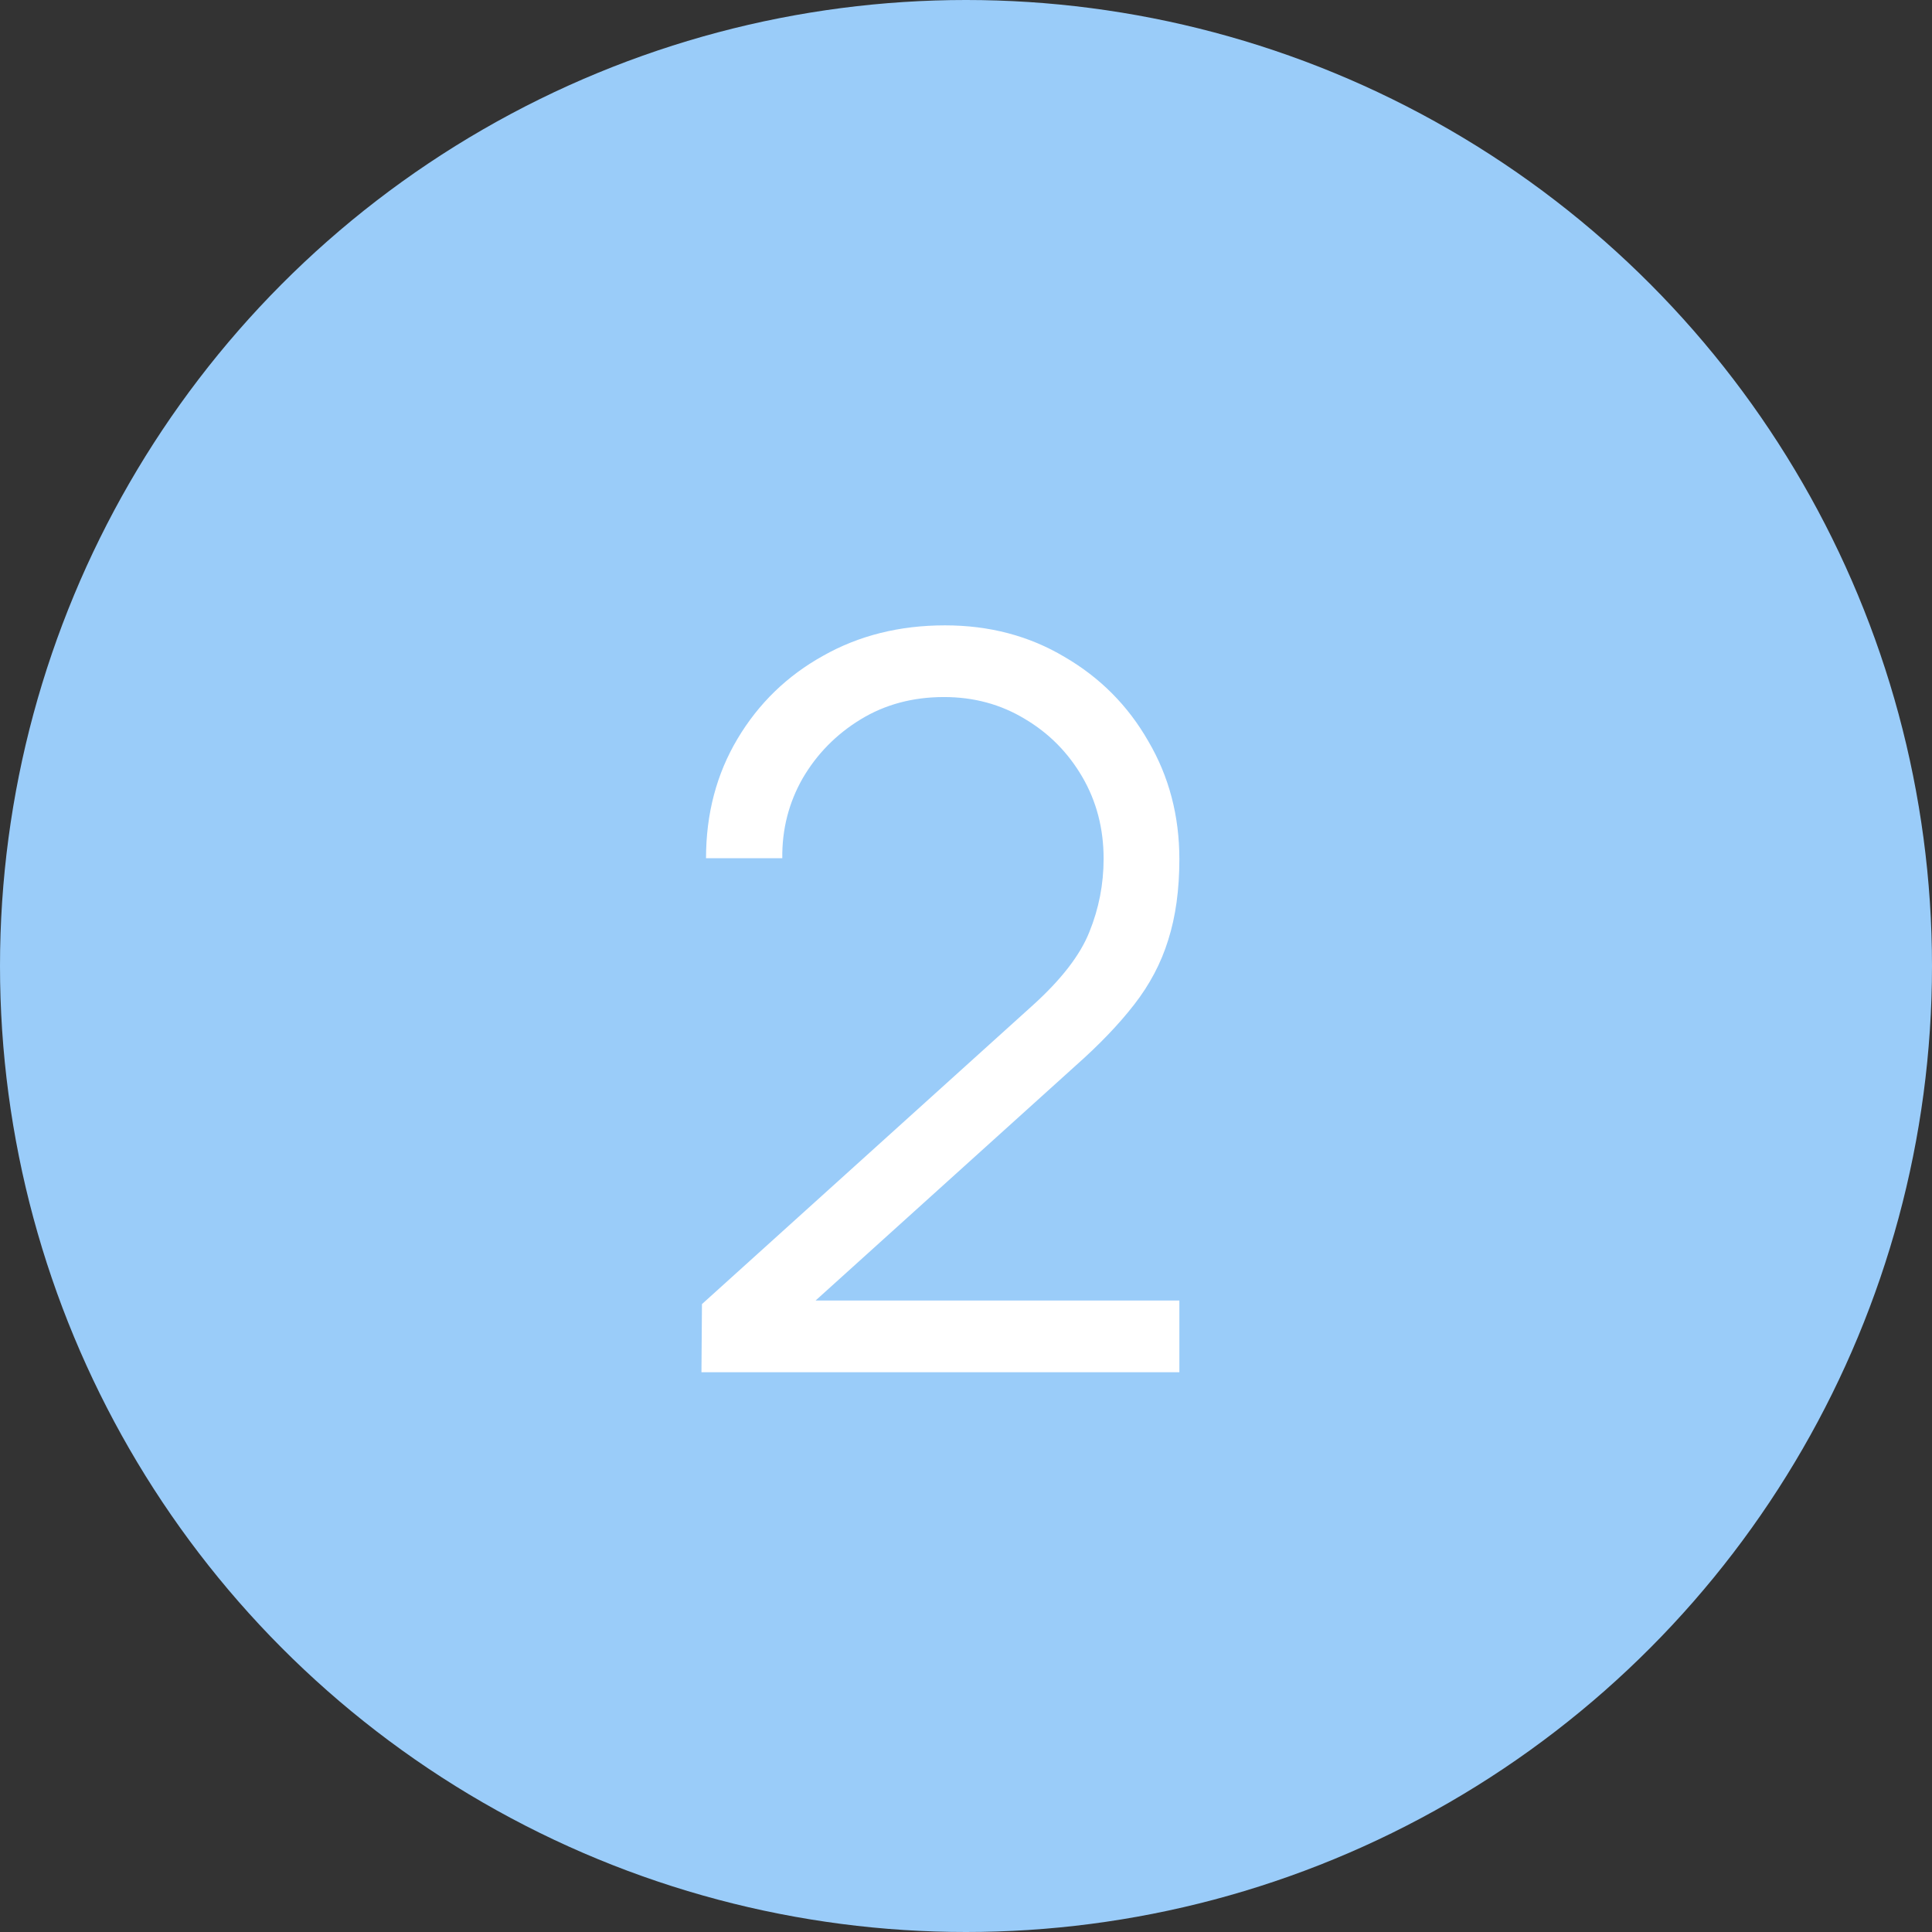
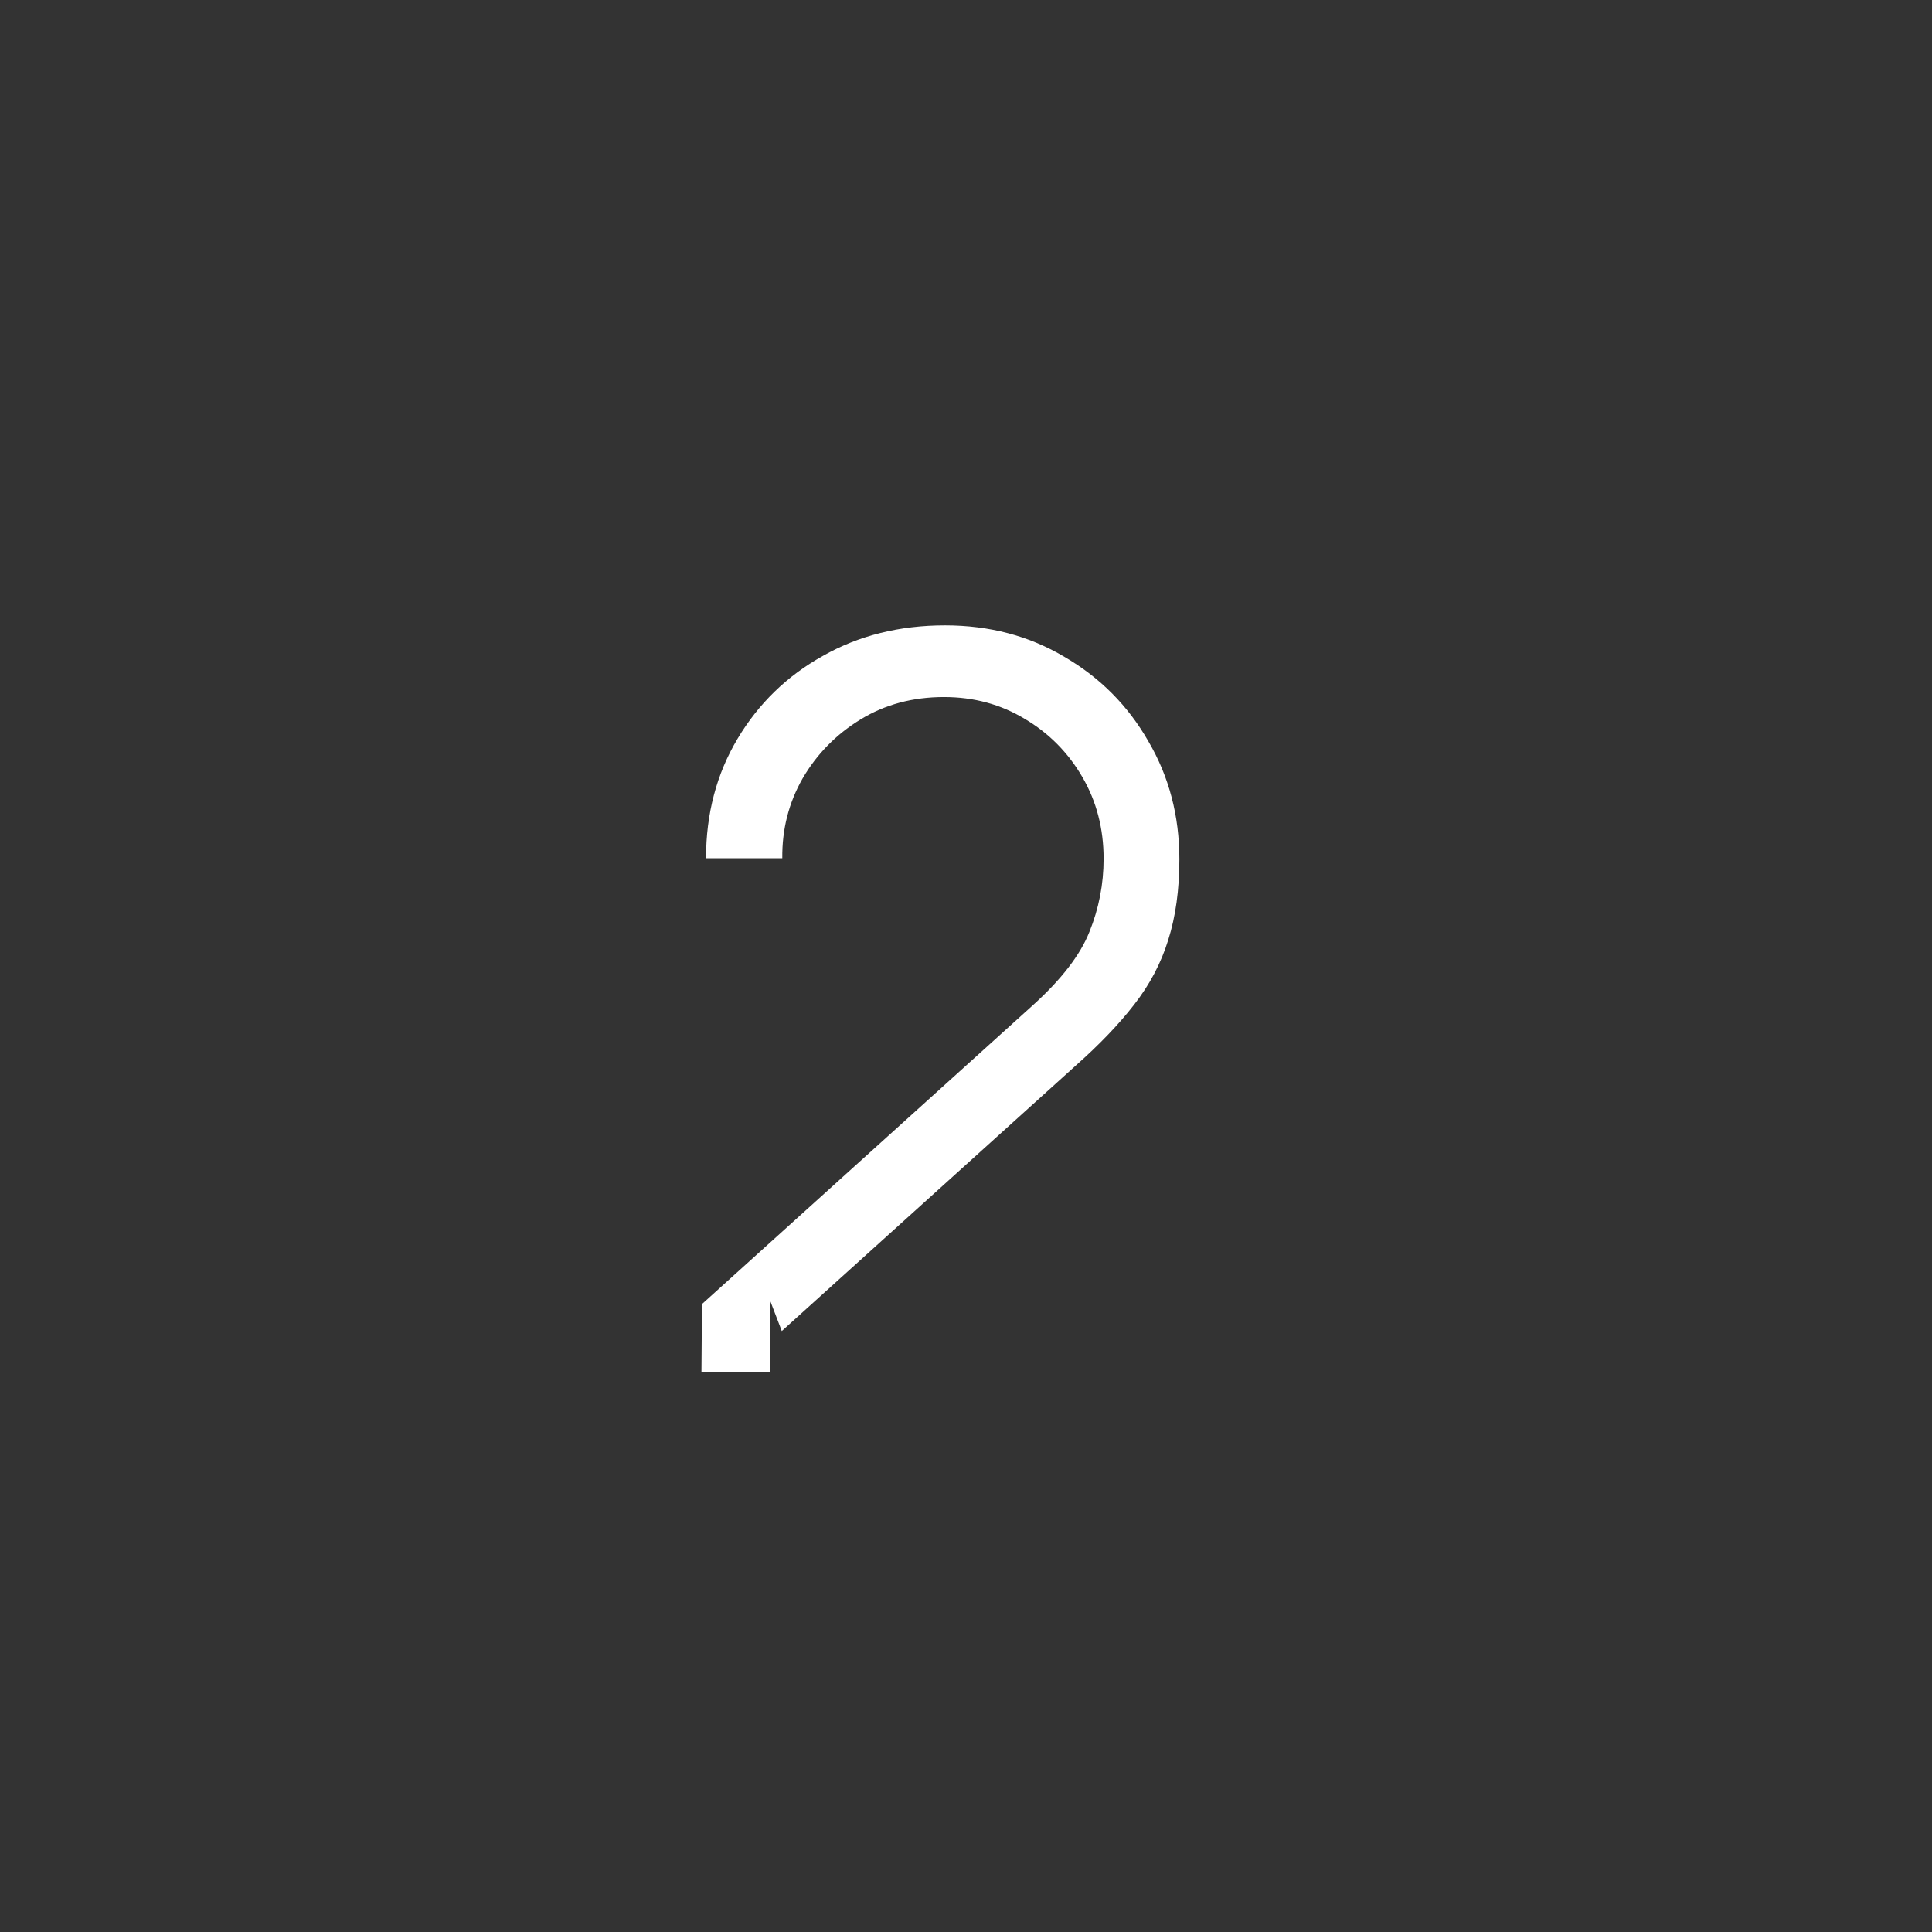
<svg xmlns="http://www.w3.org/2000/svg" width="57" height="57" viewBox="0 0 57 57" fill="none">
  <rect x="0" y="0" width="57" height="57" fill="#333333" stroke="none" />
-   <circle cx="28.5" cy="28.5" r="28.5" fill="#9ACCF9" />
-   <path d="M20.695 40.485L20.71 38.475L30.475 29.655C31.315 28.895 31.87 28.175 32.14 27.495C32.42 26.805 32.56 26.085 32.56 25.335C32.56 24.445 32.35 23.64 31.93 22.92C31.51 22.2 30.945 21.63 30.235 21.21C29.525 20.78 28.73 20.565 27.85 20.565C26.93 20.565 26.11 20.785 25.39 21.225C24.67 21.665 24.1 22.245 23.68 22.965C23.27 23.685 23.07 24.47 23.08 25.32H20.83C20.83 24.01 21.14 22.835 21.76 21.795C22.38 20.755 23.22 19.94 24.28 19.35C25.34 18.75 26.54 18.45 27.88 18.45C29.19 18.45 30.365 18.76 31.405 19.38C32.455 19.99 33.28 20.82 33.88 21.87C34.49 22.91 34.795 24.07 34.795 25.35C34.795 26.25 34.685 27.045 34.465 27.735C34.255 28.415 33.92 29.05 33.46 29.64C33.01 30.22 32.435 30.82 31.735 31.44L23.065 39.27L22.72 38.37H34.795V40.485H20.695Z" fill="white" />
+   <path d="M20.695 40.485L20.71 38.475L30.475 29.655C31.315 28.895 31.87 28.175 32.14 27.495C32.42 26.805 32.56 26.085 32.56 25.335C32.56 24.445 32.35 23.64 31.93 22.92C31.51 22.2 30.945 21.63 30.235 21.21C29.525 20.78 28.73 20.565 27.85 20.565C26.93 20.565 26.11 20.785 25.39 21.225C24.67 21.665 24.1 22.245 23.68 22.965C23.27 23.685 23.07 24.47 23.08 25.32H20.83C20.83 24.01 21.14 22.835 21.76 21.795C22.38 20.755 23.22 19.94 24.28 19.35C25.34 18.75 26.54 18.45 27.88 18.45C29.19 18.45 30.365 18.76 31.405 19.38C32.455 19.99 33.28 20.82 33.88 21.87C34.49 22.91 34.795 24.07 34.795 25.35C34.795 26.25 34.685 27.045 34.465 27.735C34.255 28.415 33.92 29.05 33.46 29.64C33.01 30.22 32.435 30.82 31.735 31.44L23.065 39.27L22.72 38.37V40.485H20.695Z" fill="white" />
</svg>